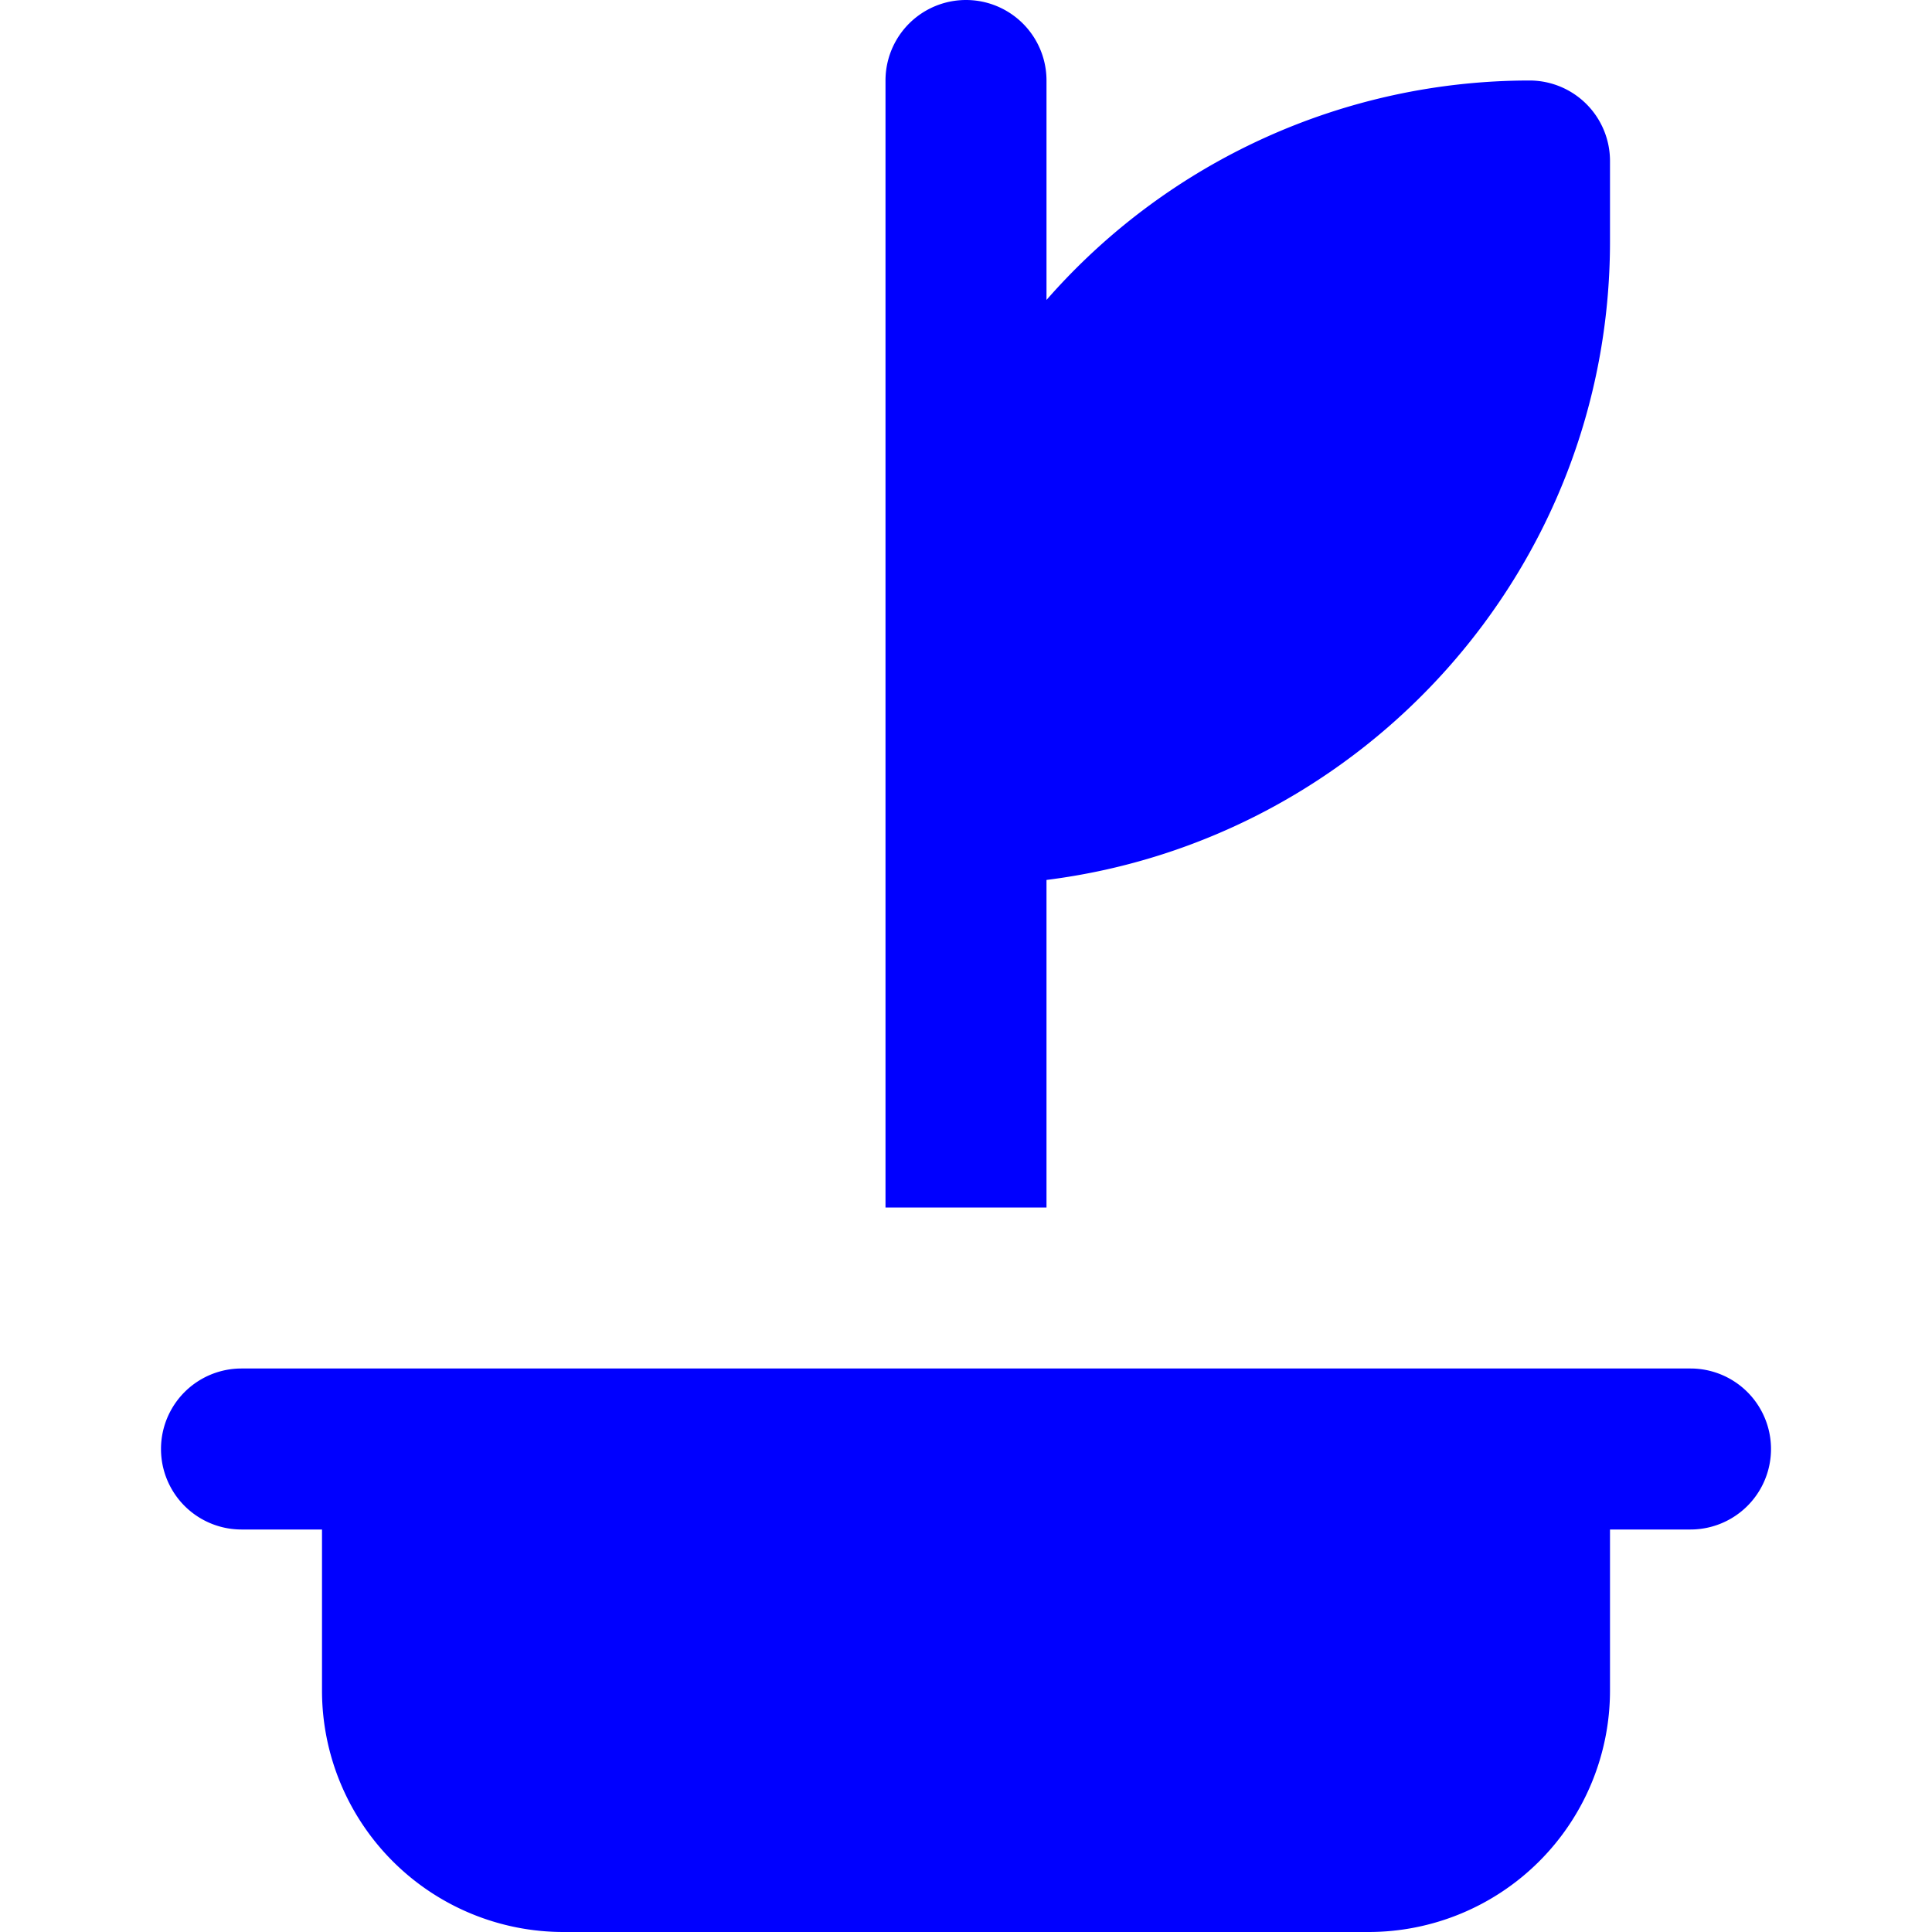
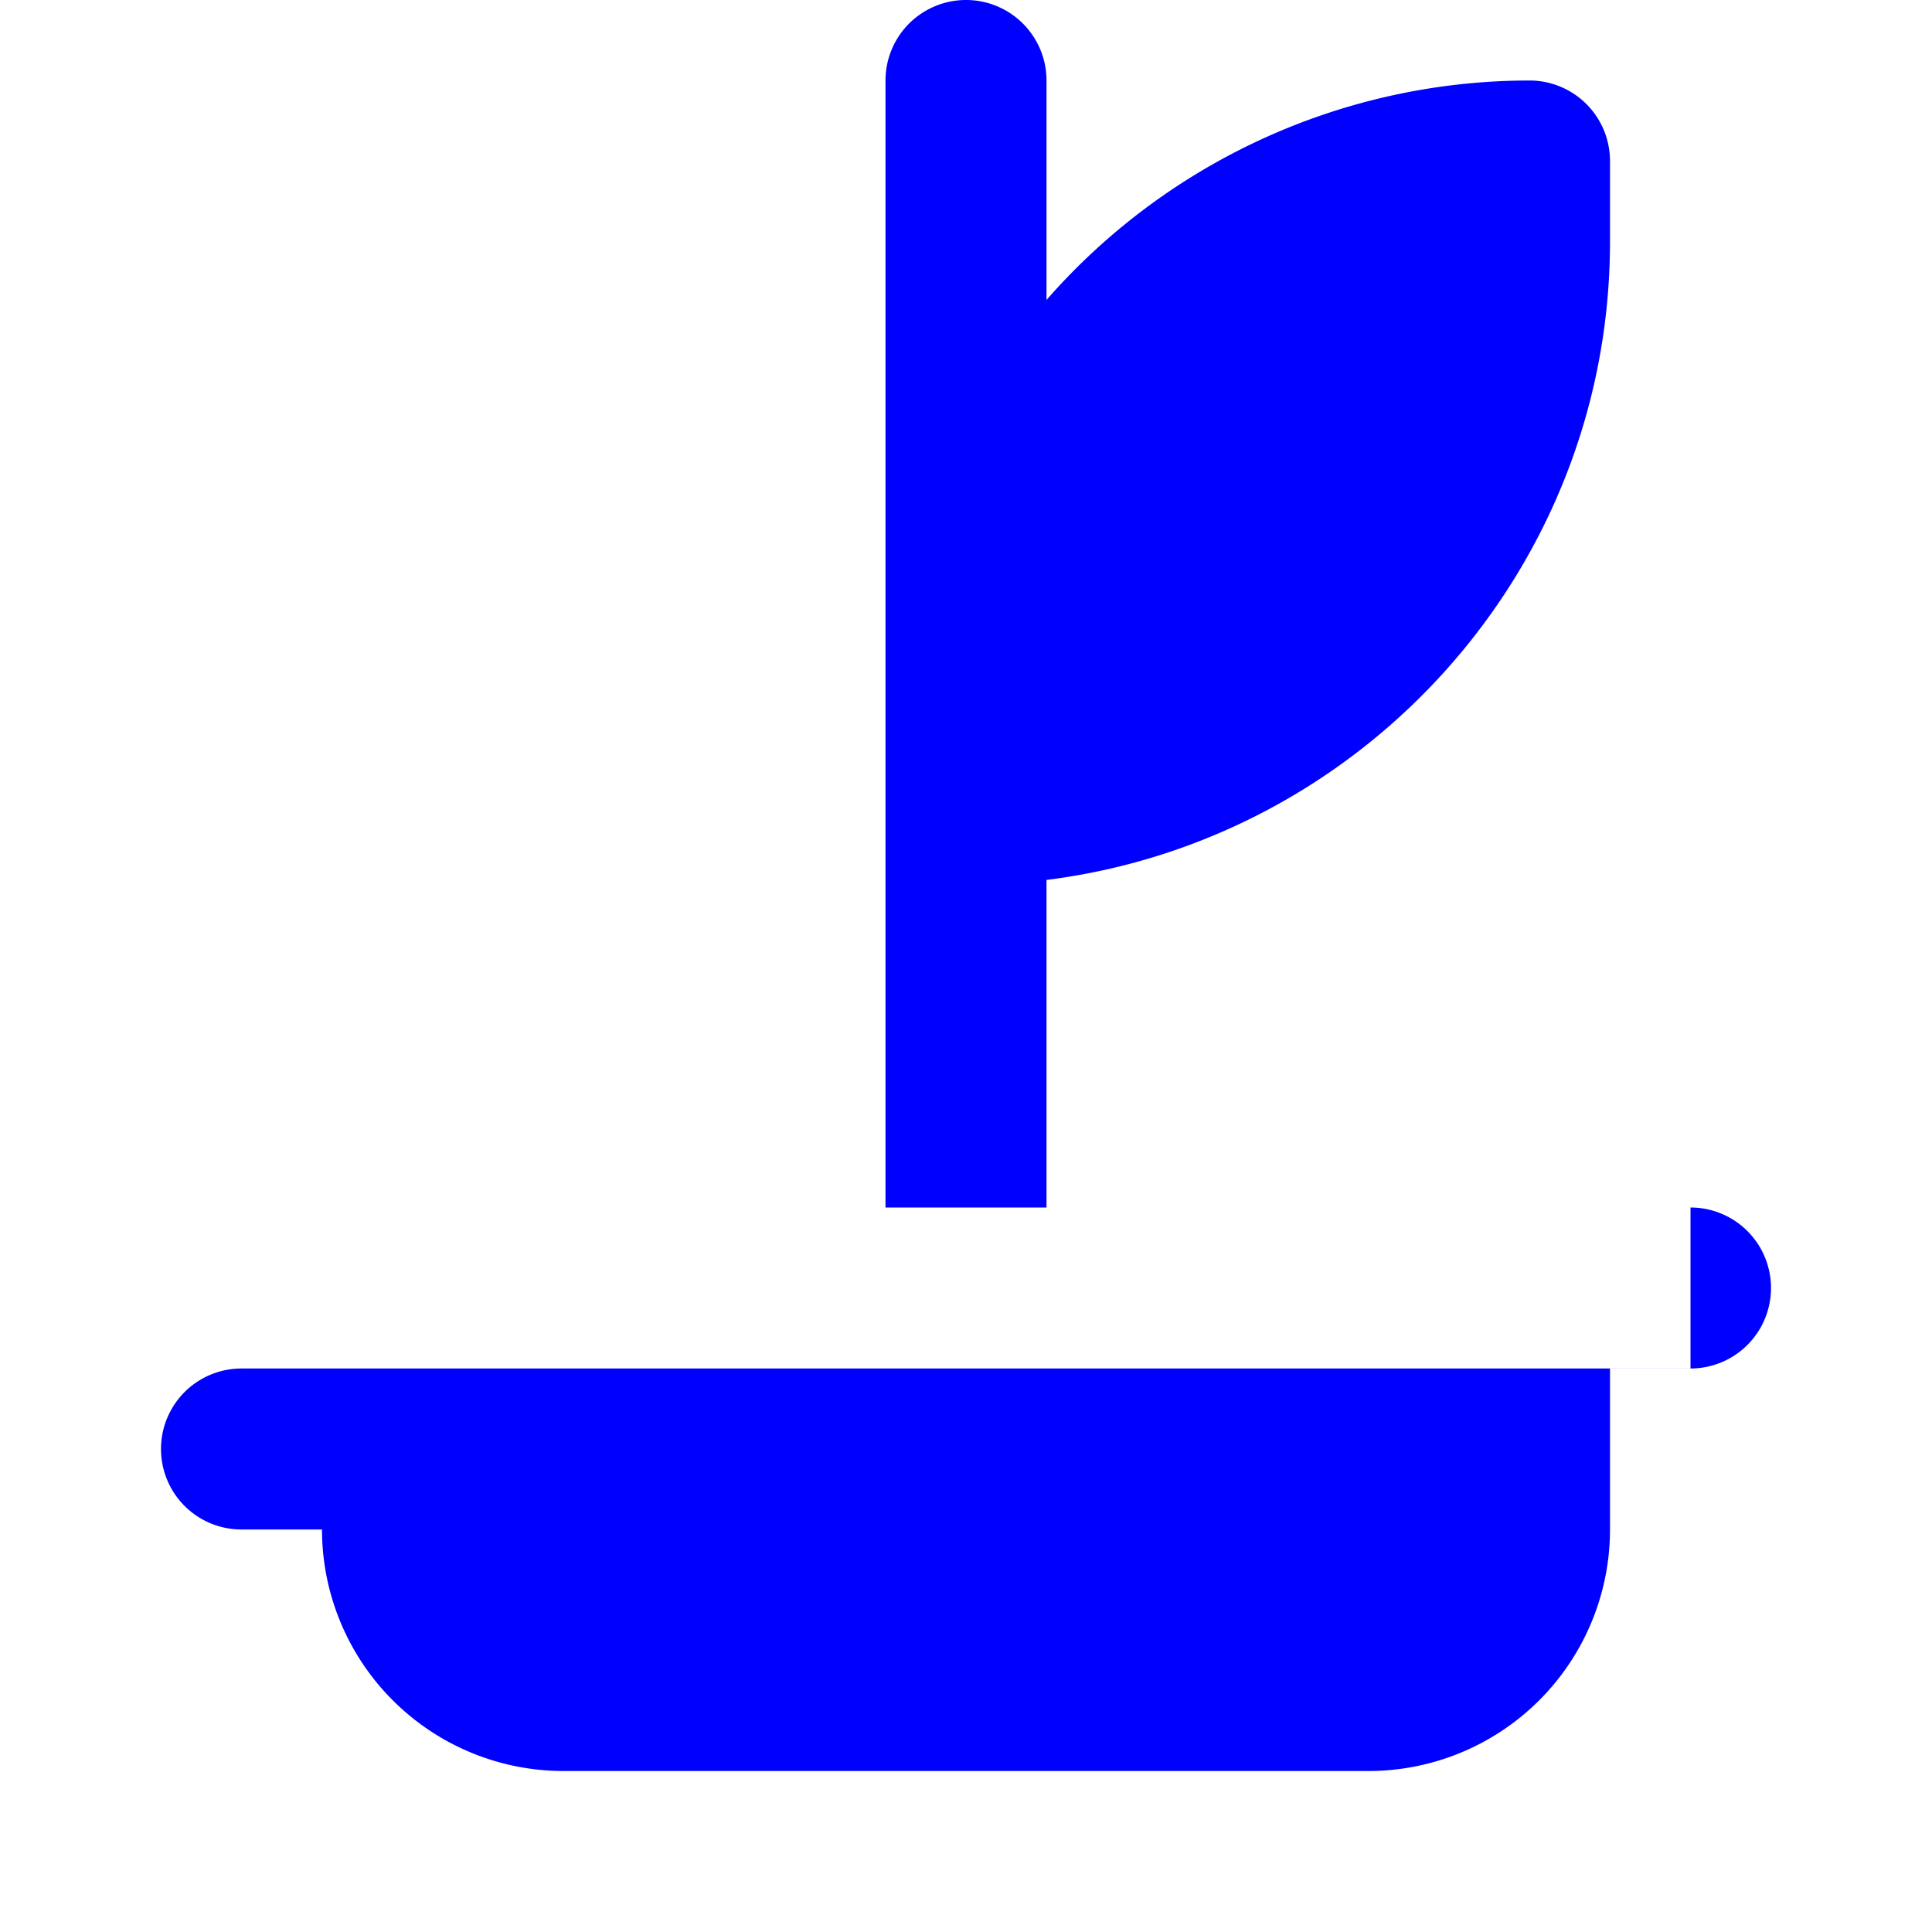
<svg xmlns="http://www.w3.org/2000/svg" fill="none" viewBox="0 0 24 24">
-   <path fill="#00F" d="M21 17H3a1 1 0 0 0 0 2h1v2a3 3 0 0 0 3 3h10a3 3 0 0 0 3-3v-2h1a1 1 0 0 0 0-2ZM19 1a7.976 7.976 0 0 0-6 2.726V1a1 1 0 0 0-2 0v14h2v-4.069c3.94-.495 7-3.859 7-7.931V2a1 1 0 0 0-1-1Z" />
+   <path fill="#00F" d="M21 17H3a1 1 0 0 0 0 2h1a3 3 0 0 0 3 3h10a3 3 0 0 0 3-3v-2h1a1 1 0 0 0 0-2ZM19 1a7.976 7.976 0 0 0-6 2.726V1a1 1 0 0 0-2 0v14h2v-4.069c3.94-.495 7-3.859 7-7.931V2a1 1 0 0 0-1-1Z" />
</svg>